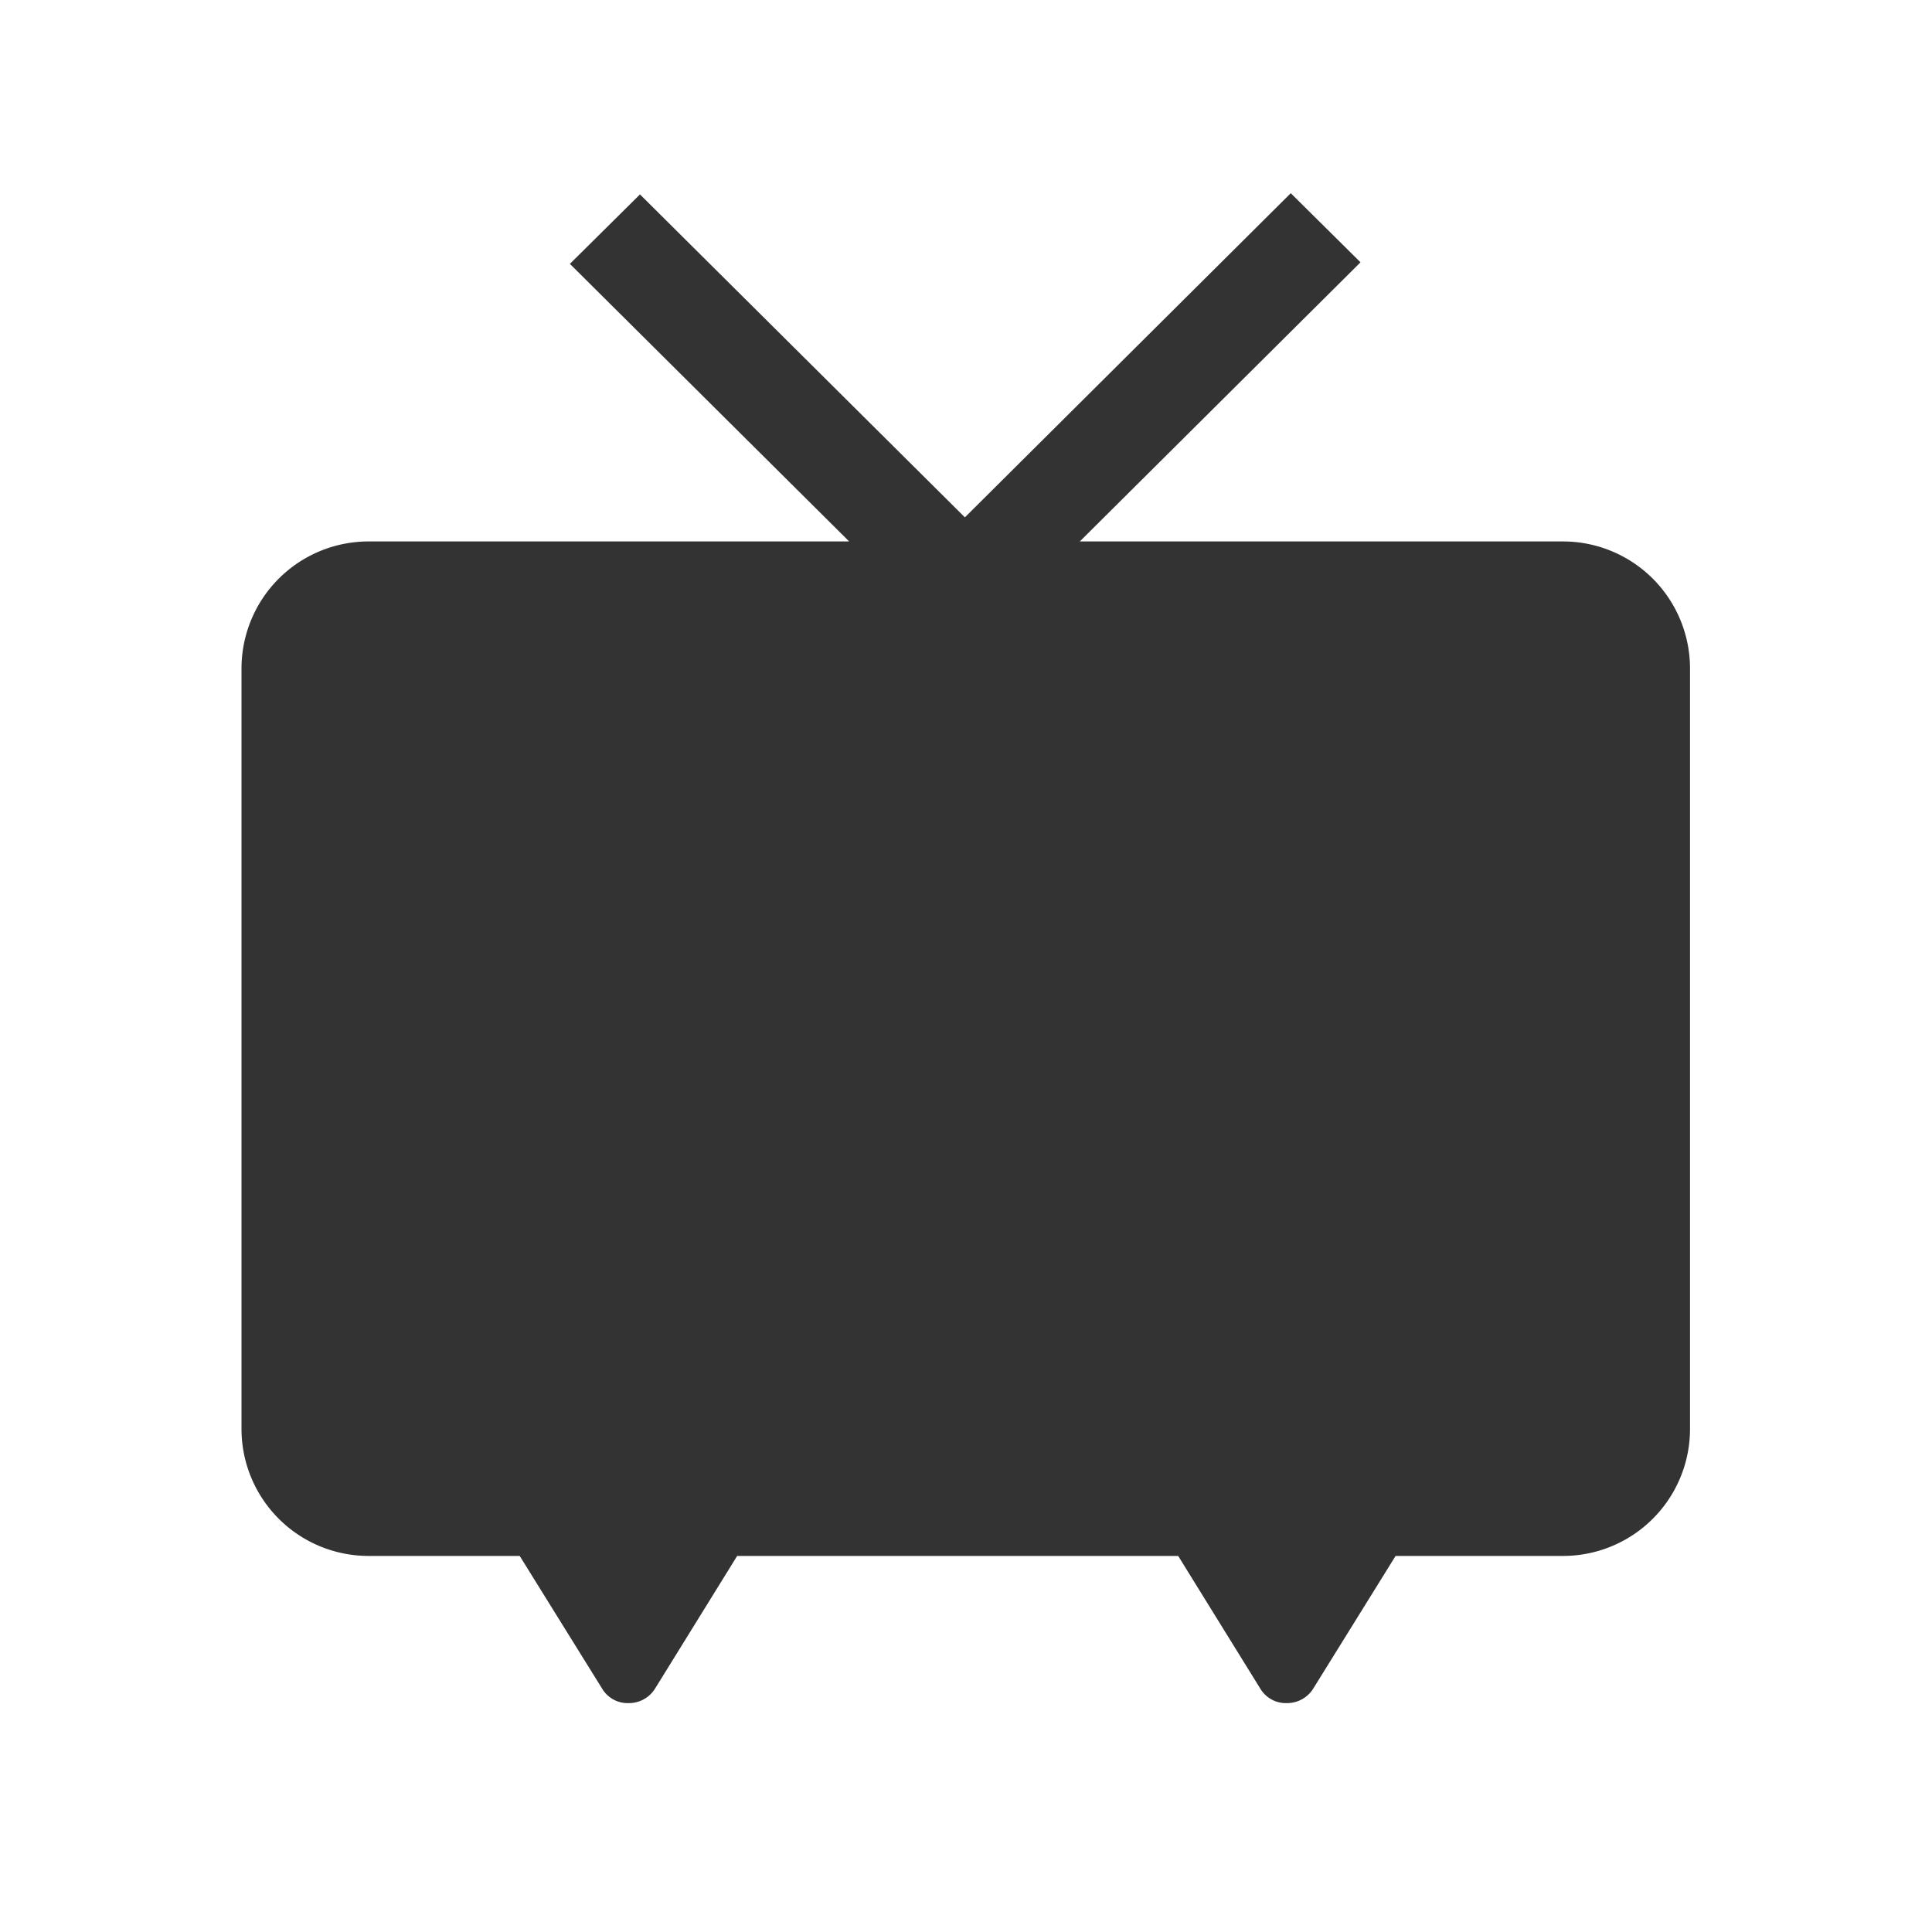
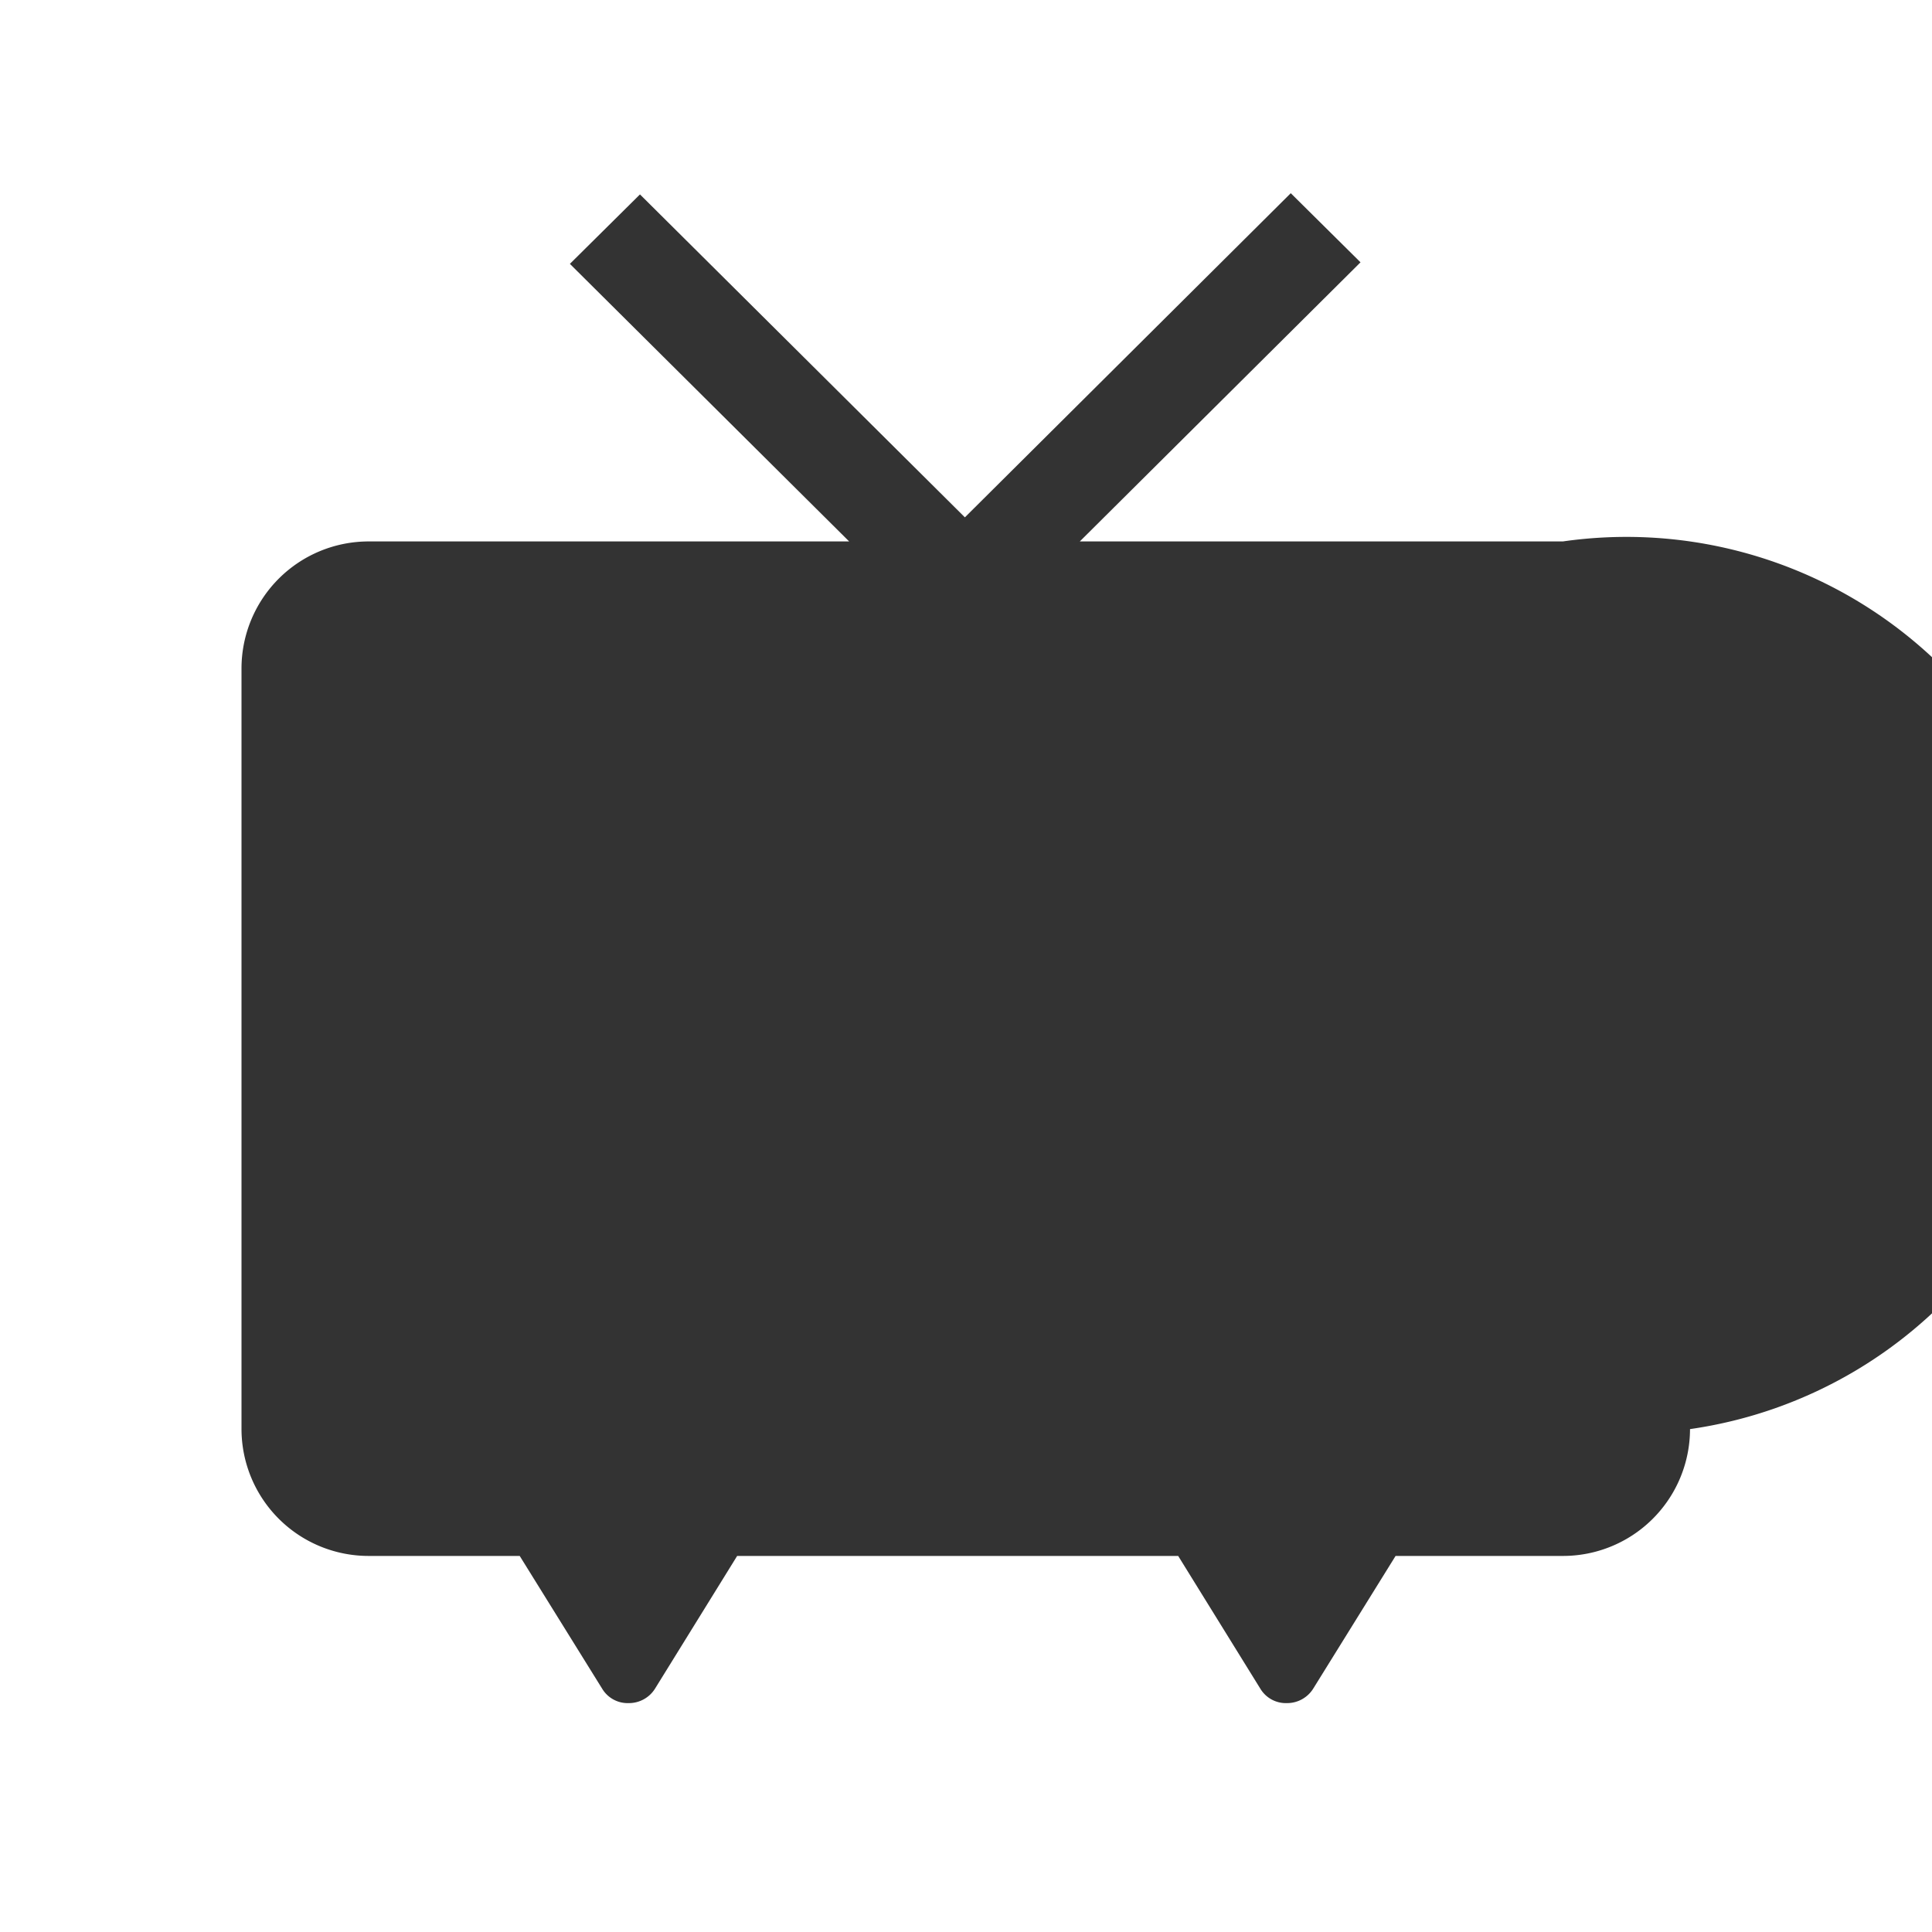
<svg xmlns="http://www.w3.org/2000/svg" width="40" height="40" viewBox="0 0 40 40">
  <g id="グループ_1288" data-name="グループ 1288" transform="translate(-907 -5362.001)">
-     <rect id="長方形_439" data-name="長方形 439" width="40" height="40" transform="translate(907 5362.001)" fill="#333" opacity="0" />
-     <path id="パス_539" data-name="パス 539" d="M152.879,127.238h-10l5.812-5.779-1.444-1.431-6.747,6.711-6.727-6.686-1.451,1.438,5.782,5.747h-9.941a2.632,2.632,0,0,0-2.64,2.62v15.758a2.631,2.631,0,0,0,2.64,2.626h3.12l1.706,2.747a.616.616,0,0,0,.552.3.637.637,0,0,0,.544-.3l1.7-2.747h9.131l1.7,2.747a.617.617,0,0,0,.553.3.637.637,0,0,0,.543-.3l1.705-2.747h3.452a2.63,2.63,0,0,0,2.644-2.626V129.858A2.631,2.631,0,0,0,152.879,127.238Z" transform="translate(786.477 5245.973)" fill="#333" />
+     <path id="パス_539" data-name="パス 539" d="M152.879,127.238h-10l5.812-5.779-1.444-1.431-6.747,6.711-6.727-6.686-1.451,1.438,5.782,5.747h-9.941a2.632,2.632,0,0,0-2.64,2.62v15.758a2.631,2.631,0,0,0,2.64,2.626h3.12l1.706,2.747a.616.616,0,0,0,.552.3.637.637,0,0,0,.544-.3l1.7-2.747h9.131l1.7,2.747a.617.617,0,0,0,.553.3.637.637,0,0,0,.543-.3l1.705-2.747h3.452a2.63,2.63,0,0,0,2.644-2.626A2.631,2.631,0,0,0,152.879,127.238Z" transform="translate(786.477 5245.973)" fill="#333" />
  </g>
</svg>